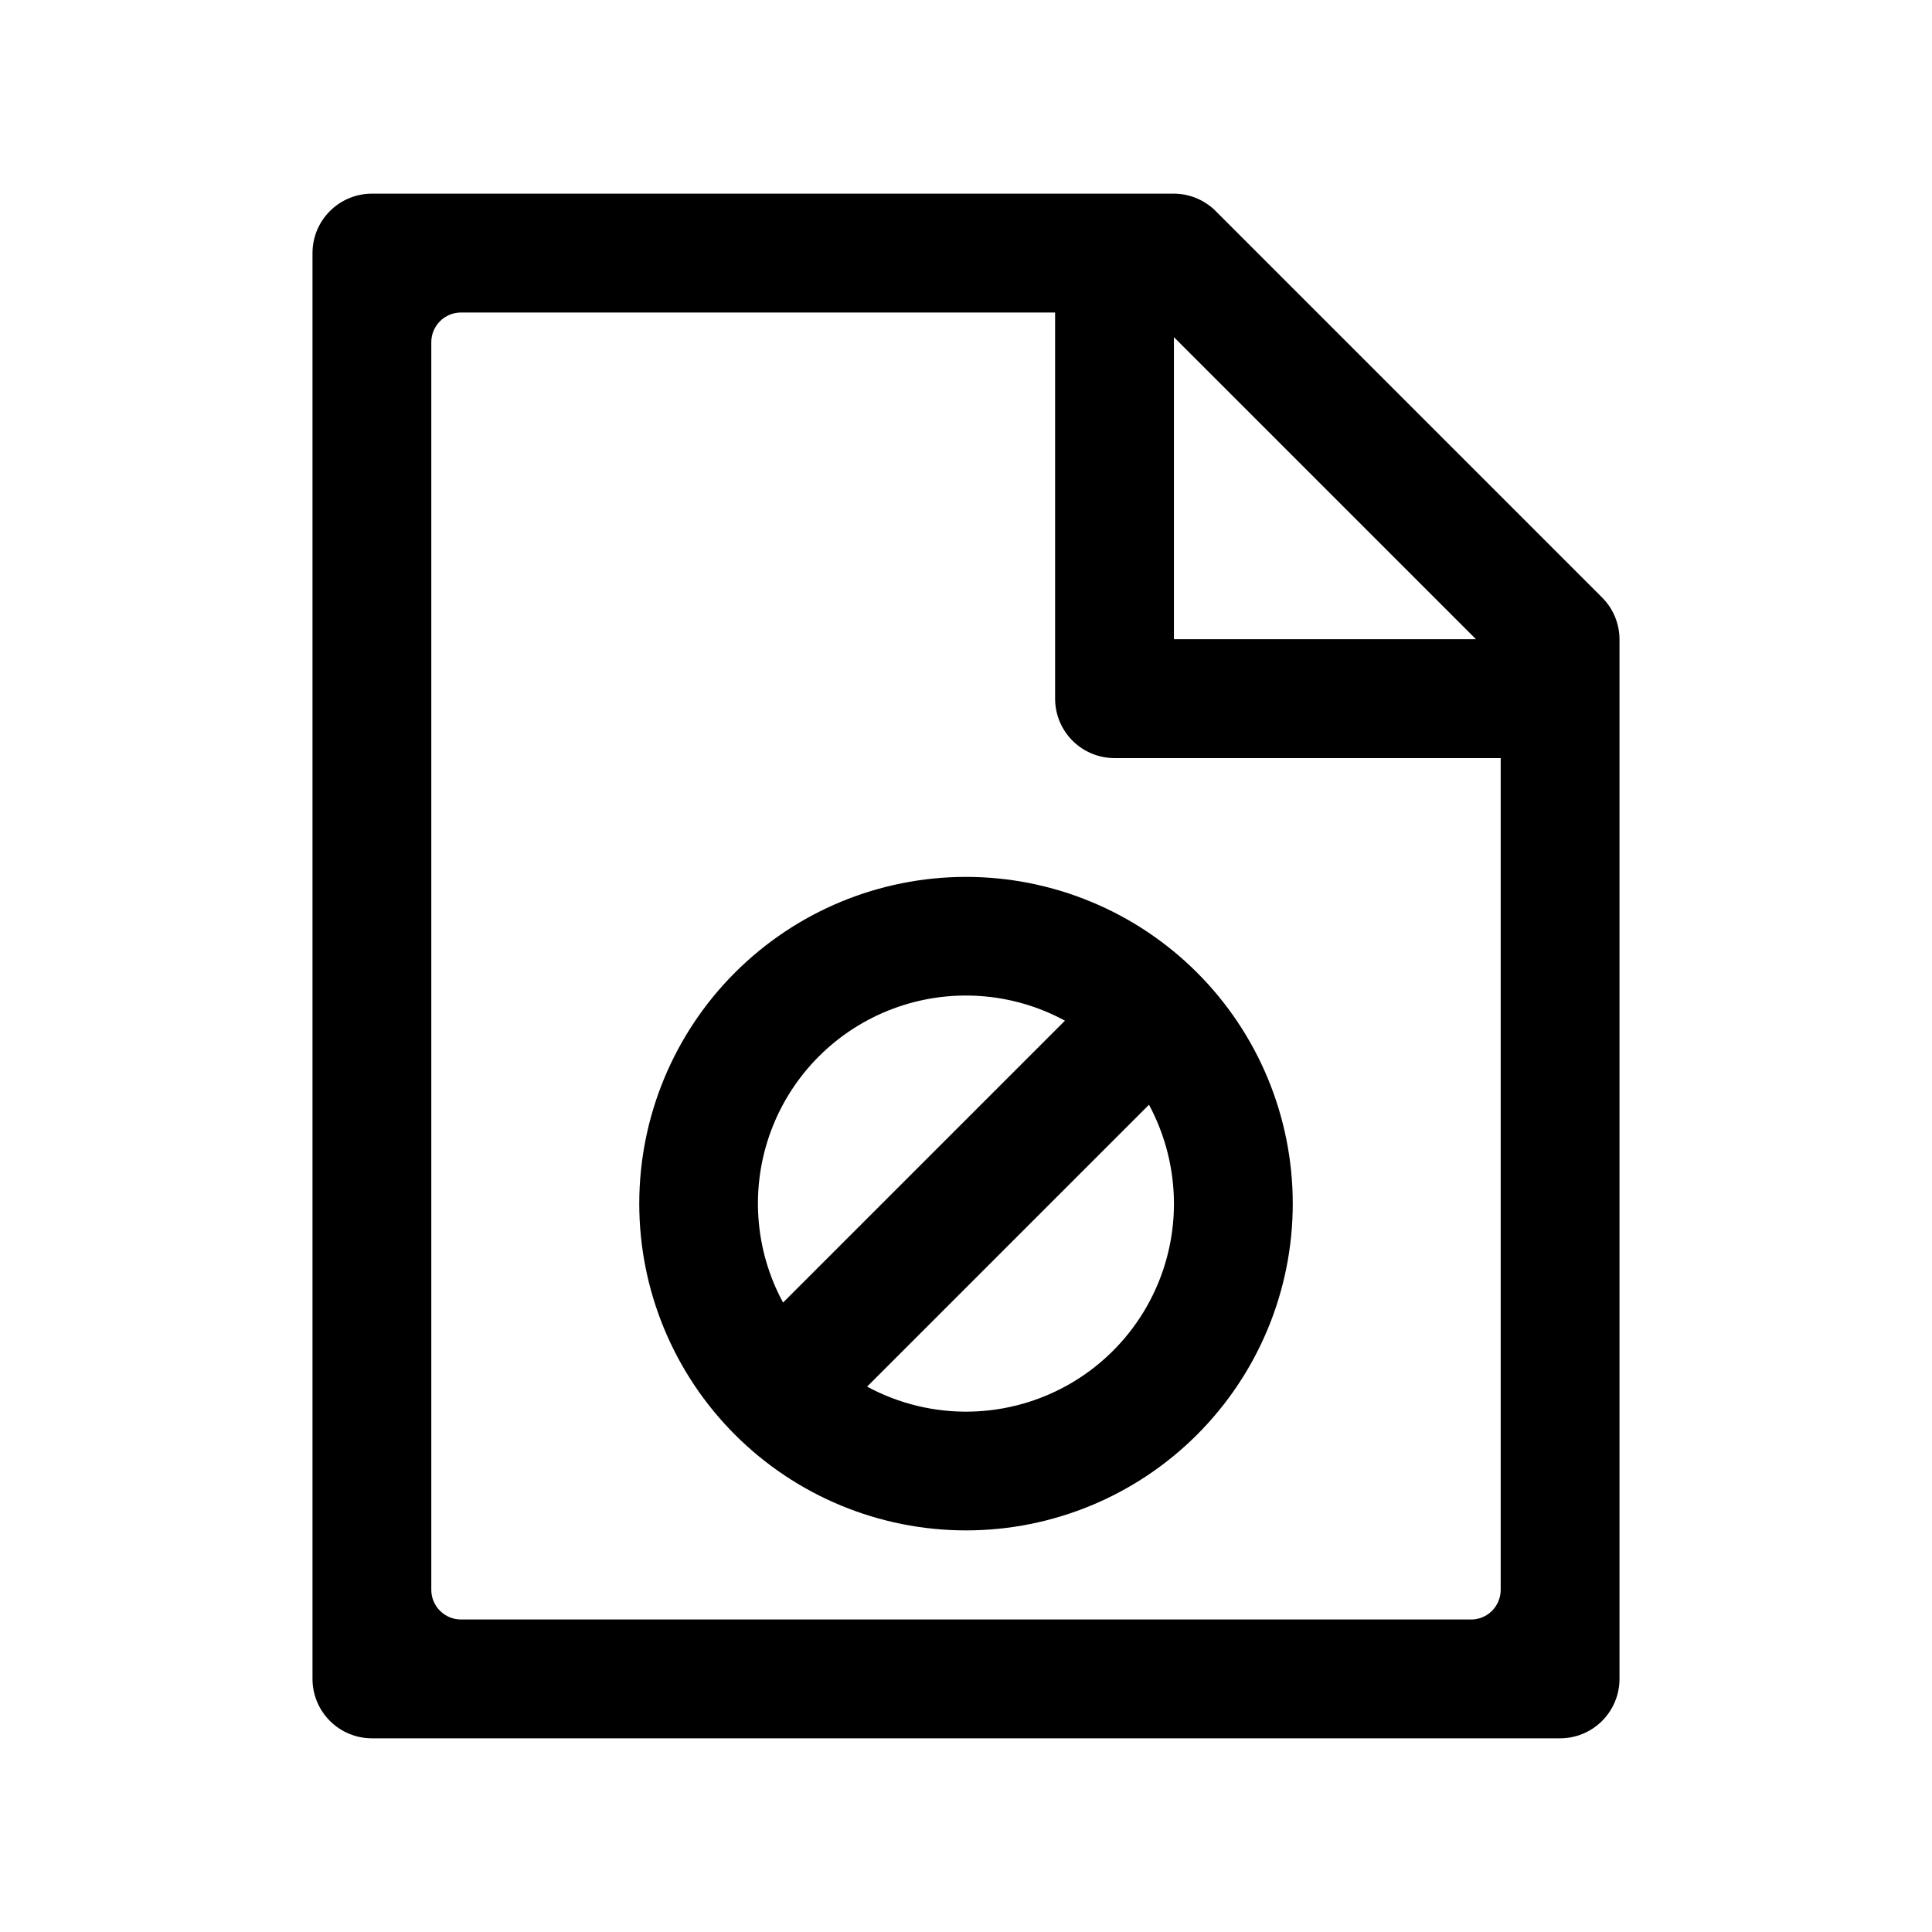
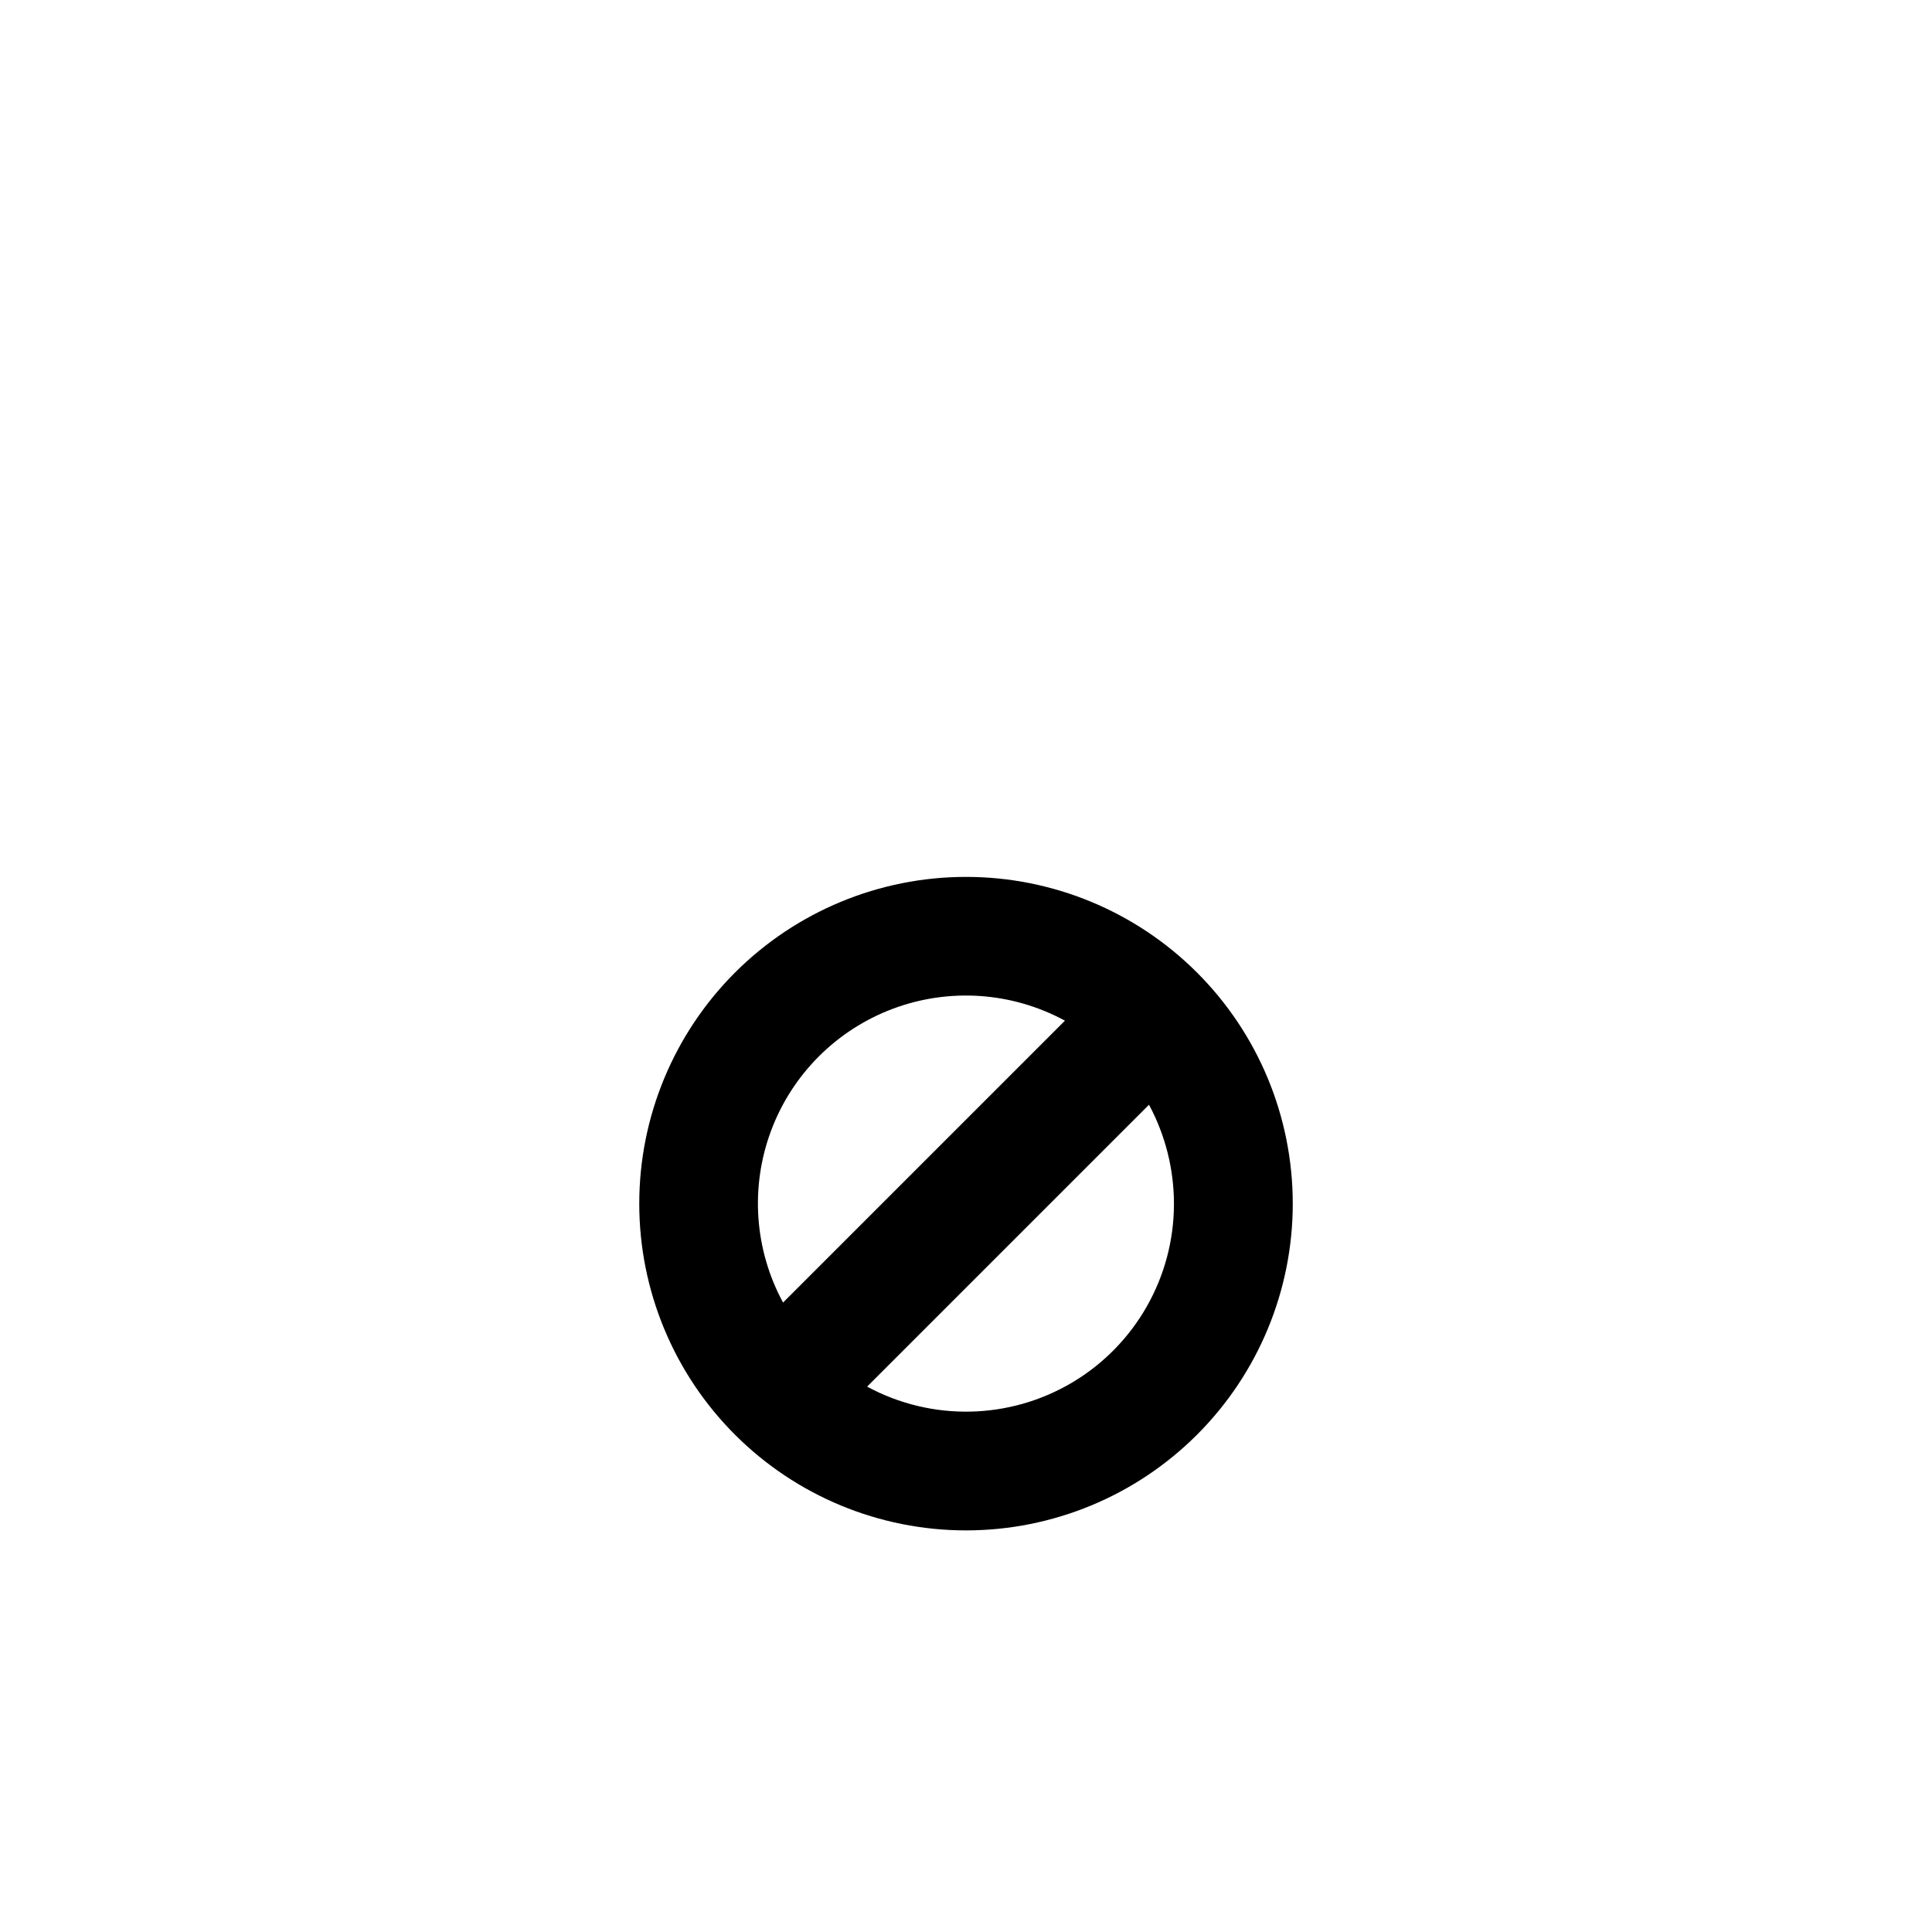
<svg xmlns="http://www.w3.org/2000/svg" fill="#000000" width="800px" height="800px" version="1.1" viewBox="144 144 512 512">
  <g>
-     <path d="m313.41 462.98c0 22.965 9.125 44.988 25.363 61.227 16.238 16.242 38.262 25.363 61.23 25.363 22.965 0 44.988-9.121 61.227-25.363 16.242-16.238 25.363-38.262 25.363-61.227 0-22.969-9.121-44.992-25.363-61.23-16.238-16.242-38.262-25.363-61.227-25.363-22.969 0-44.992 9.121-61.23 25.363-16.238 16.238-25.363 38.262-25.363 61.23zm141.7 0c0.008 19.414-10.203 37.402-26.879 47.348-16.68 9.945-37.359 10.379-54.438 1.141l74.707-74.707-0.004 0.004c4.332 8.059 6.602 17.062 6.613 26.215zm-103.59 26.211c-7.602-14.016-8.754-30.637-3.168-45.57 5.586-14.934 17.367-26.715 32.301-32.301 14.934-5.586 31.555-4.434 45.57 3.168z" />
-     <path d="m455.1 195.32h-212.54c-4.176 0-8.18 1.66-11.133 4.613s-4.613 6.957-4.613 11.133v377.86c0 4.176 1.66 8.18 4.613 11.133s6.957 4.613 11.133 4.613h314.88c4.176 0 8.18-1.66 11.133-4.613 2.953-2.953 4.613-6.957 4.613-11.133v-275.52c-0.02-4.168-1.688-8.16-4.644-11.098l-102.34-102.34v-0.004c-2.941-2.953-6.93-4.625-11.102-4.644zm0 38.023 80.059 80.059h-80.059zm78.723 339.84h-267.65c-4.348 0-7.875-3.523-7.875-7.871v-330.62c0-4.348 3.527-7.875 7.875-7.875h157.44v102.34c0 4.176 1.66 8.184 4.613 11.133 2.953 2.953 6.957 4.613 11.133 4.613h102.34v220.42c0 2.086-0.828 4.09-2.305 5.566-1.477 1.477-3.481 2.305-5.566 2.305z" />
+     <path d="m313.41 462.98c0 22.965 9.125 44.988 25.363 61.227 16.238 16.242 38.262 25.363 61.23 25.363 22.965 0 44.988-9.121 61.227-25.363 16.242-16.238 25.363-38.262 25.363-61.227 0-22.969-9.121-44.992-25.363-61.23-16.238-16.242-38.262-25.363-61.227-25.363-22.969 0-44.992 9.121-61.23 25.363-16.238 16.238-25.363 38.262-25.363 61.23zm141.7 0c0.008 19.414-10.203 37.402-26.879 47.348-16.68 9.945-37.359 10.379-54.438 1.141l74.707-74.707-0.004 0.004c4.332 8.059 6.602 17.062 6.613 26.215zm-103.59 26.211c-7.602-14.016-8.754-30.637-3.168-45.57 5.586-14.934 17.367-26.715 32.301-32.301 14.934-5.586 31.555-4.434 45.57 3.168" />
  </g>
</svg>